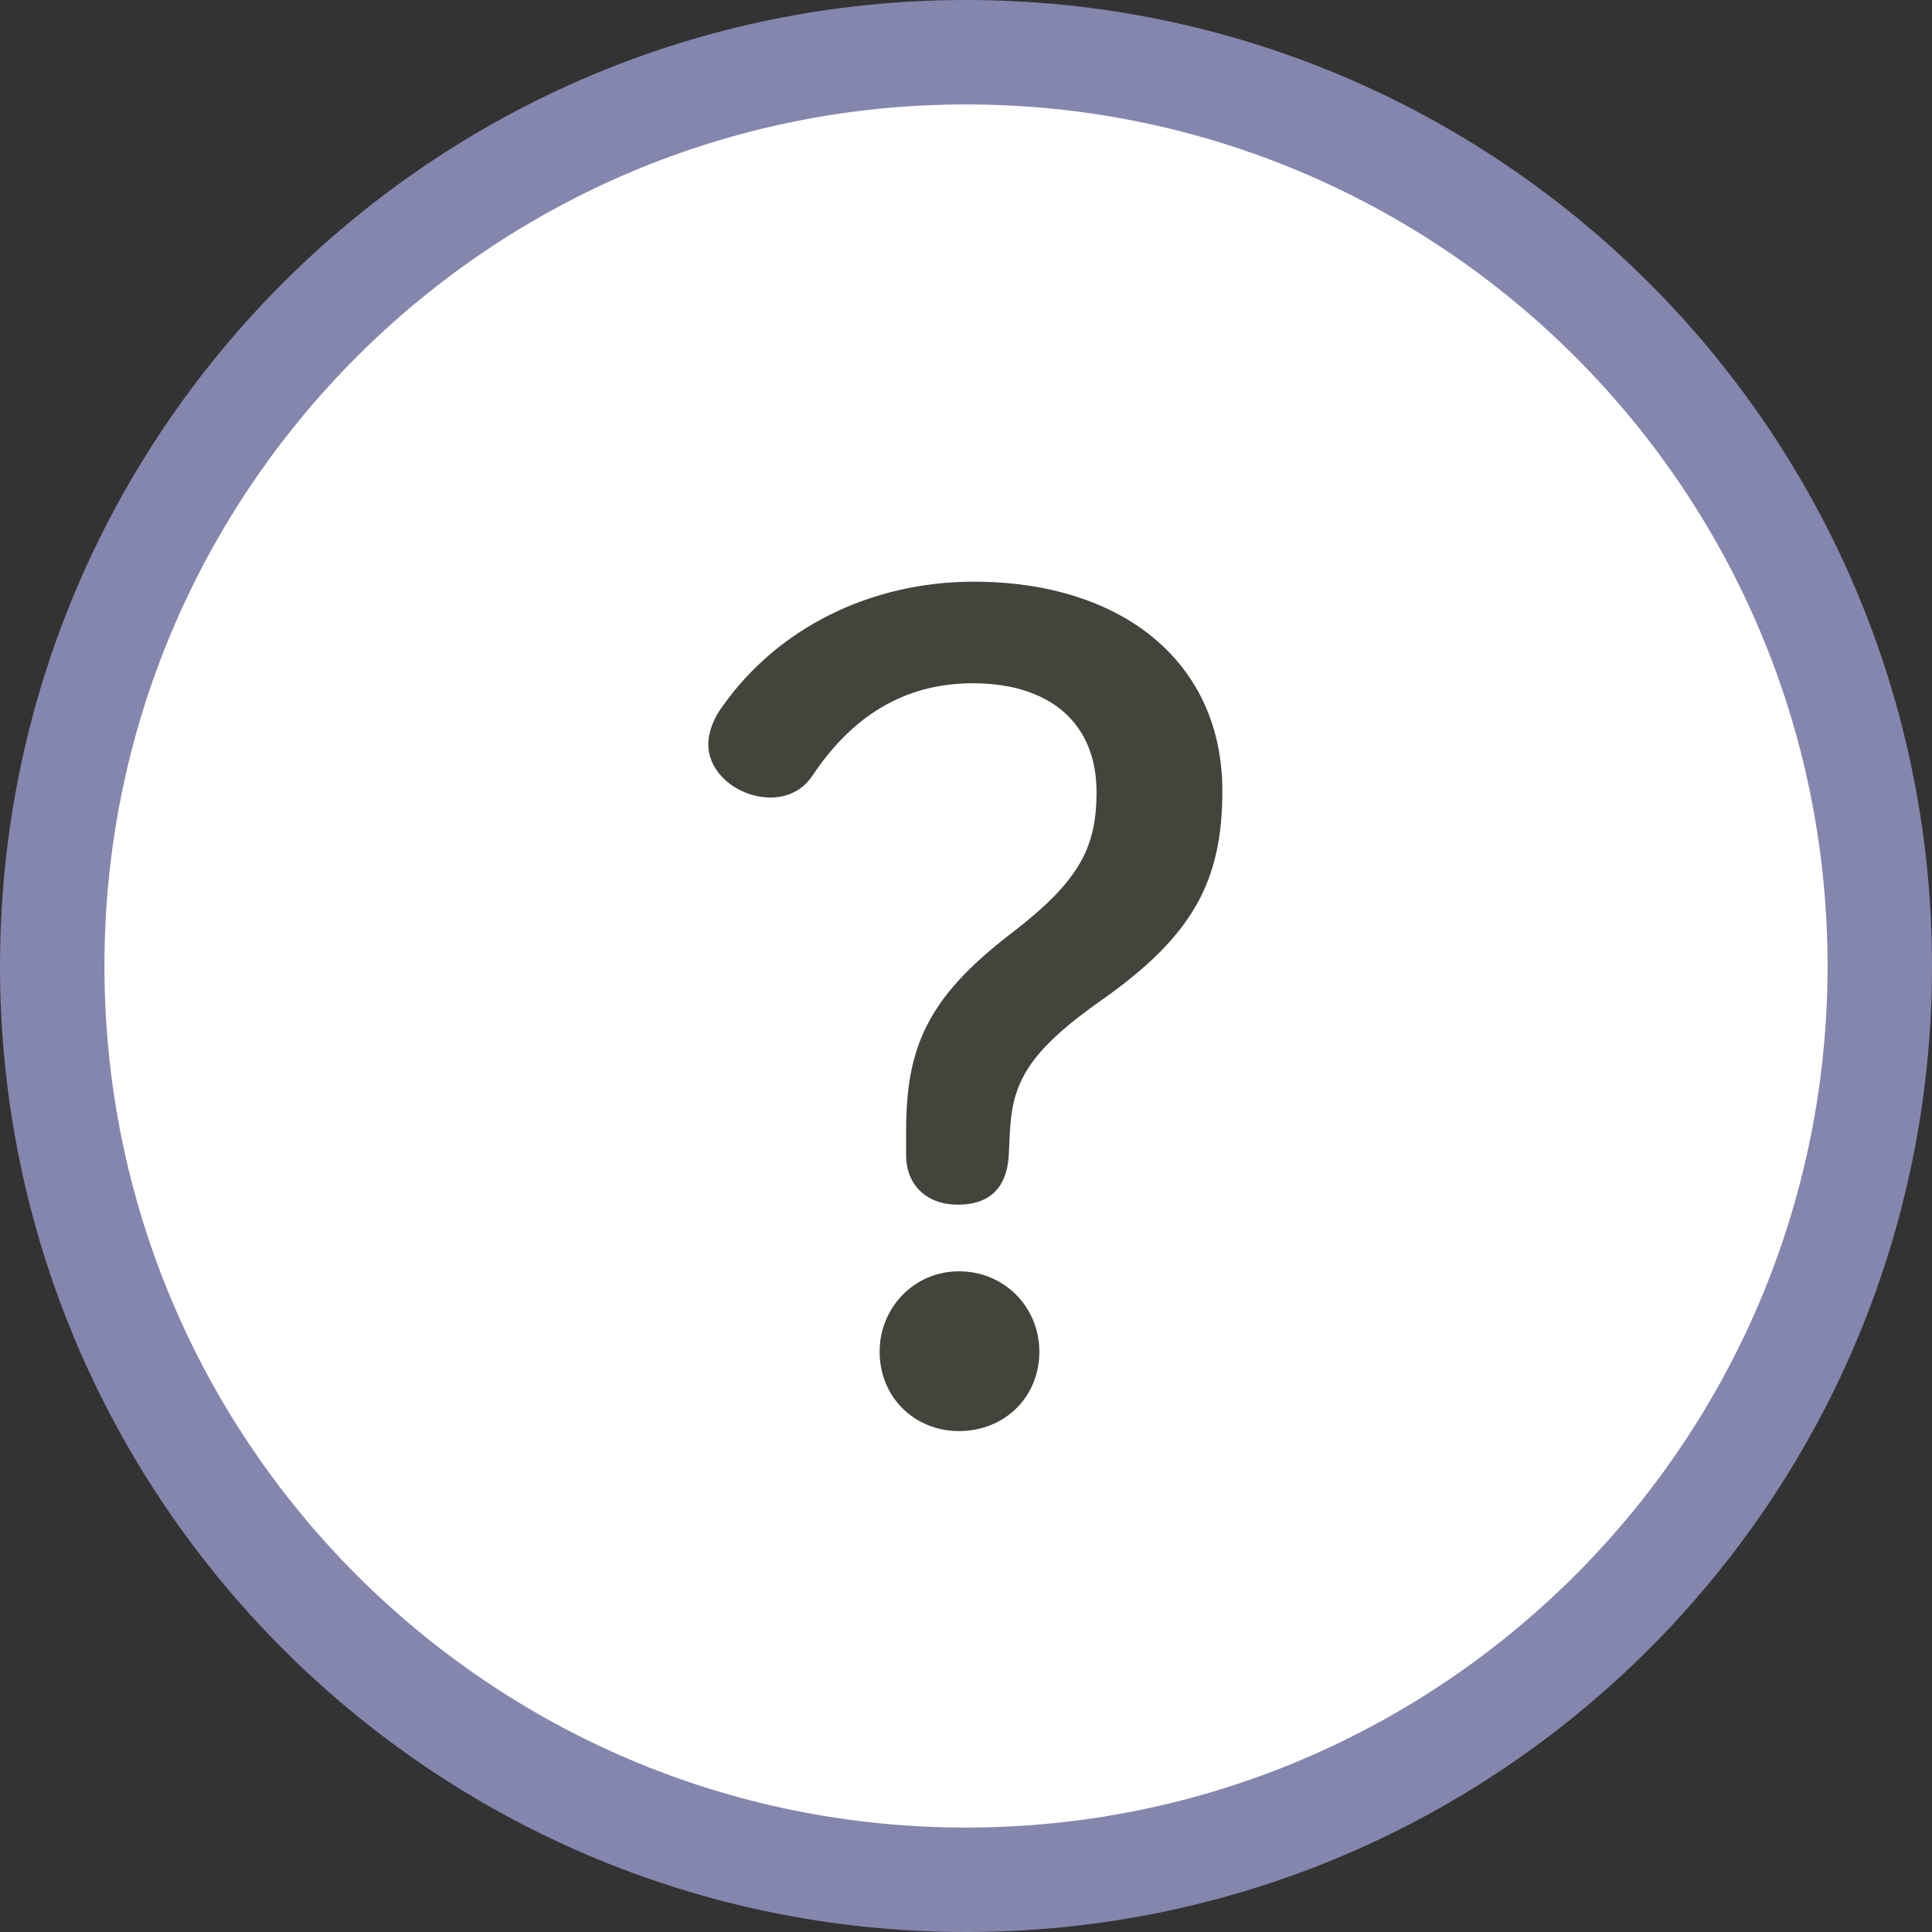
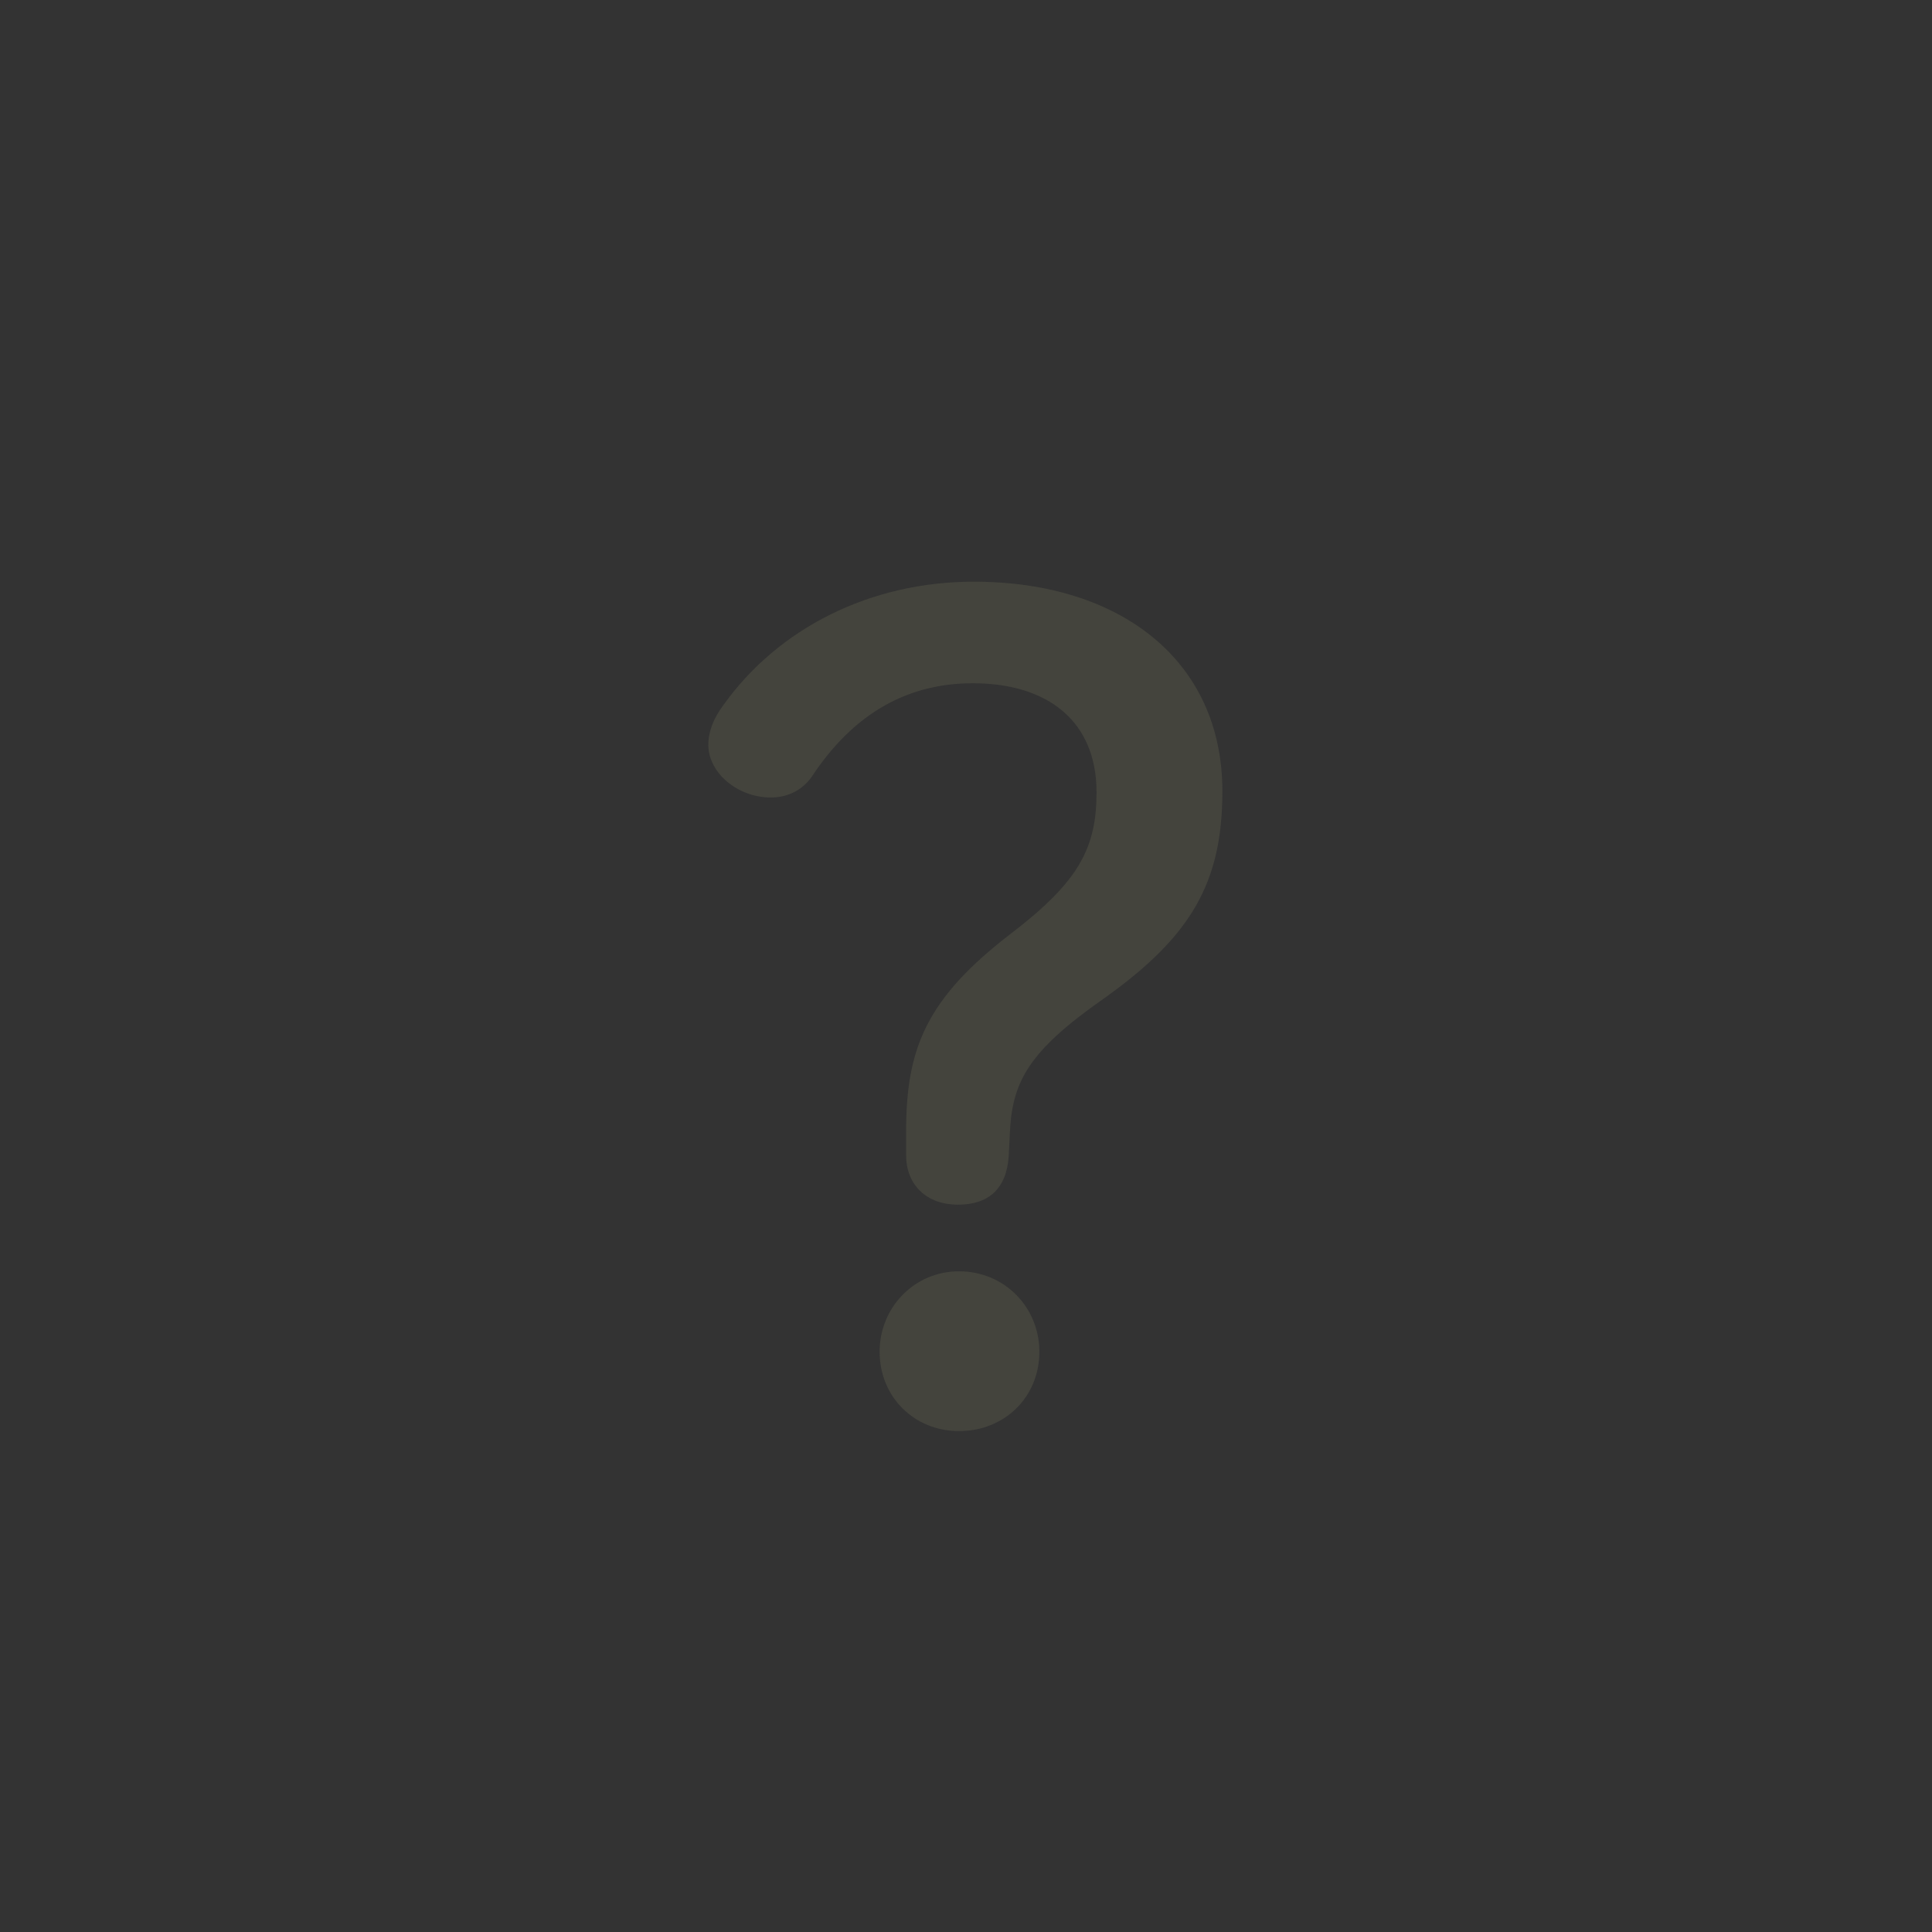
<svg xmlns="http://www.w3.org/2000/svg" version="1.1" id="レイヤー_1" x="0px" y="0px" viewBox="0 0 37 37" style="enable-background:new 0 0 37 37;" xml:space="preserve">
  <rect x="0" y="0" width="37" height="37" fill="#333333" stroke="none" />
  <style type="text/css">
	.st0{fill:#FFFFFF;stroke:#8586AE;stroke-width:2;stroke-miterlimit:10;}
	.st1{fill:#44443D;}
</style>
-   <path class="st0" d="M18.5,1C28.165,1,36,8.835,36,18.5C36,28.163,28.165,36,18.5,36  C8.835,36,1,28.164,1,18.5C1,8.835,8.834,1,18.5,1L18.5,1z" />
  <g>
    <path class="st1" d="M19.318,22.139c-0.041,0.628-0.385,0.932-0.973,0.932   c-0.587,0-0.992-0.365-0.992-0.952v-0.445c0-1.6,0.385-2.553,2.026-3.809   c1.297-0.993,1.621-1.641,1.621-2.694c0-1.357-0.932-2.086-2.37-2.086   c-1.195,0-2.249,0.527-3.079,1.783c-0.182,0.264-0.466,0.405-0.79,0.405   c-0.628,0-1.196-0.466-1.196-1.013c0-0.243,0.101-0.507,0.284-0.75   c1.053-1.479,2.816-2.37,4.801-2.37c2.816,0,4.76,1.519,4.76,4.011   c0,1.742-0.587,2.775-2.269,3.971c-1.479,1.033-1.763,1.621-1.803,2.614   L19.318,22.139z M19.905,25.887c0,0.871-0.668,1.52-1.54,1.52   c-0.851,0-1.519-0.649-1.519-1.52c0-0.851,0.668-1.54,1.519-1.54   C19.237,24.347,19.905,25.036,19.905,25.887z" />
  </g>
</svg>